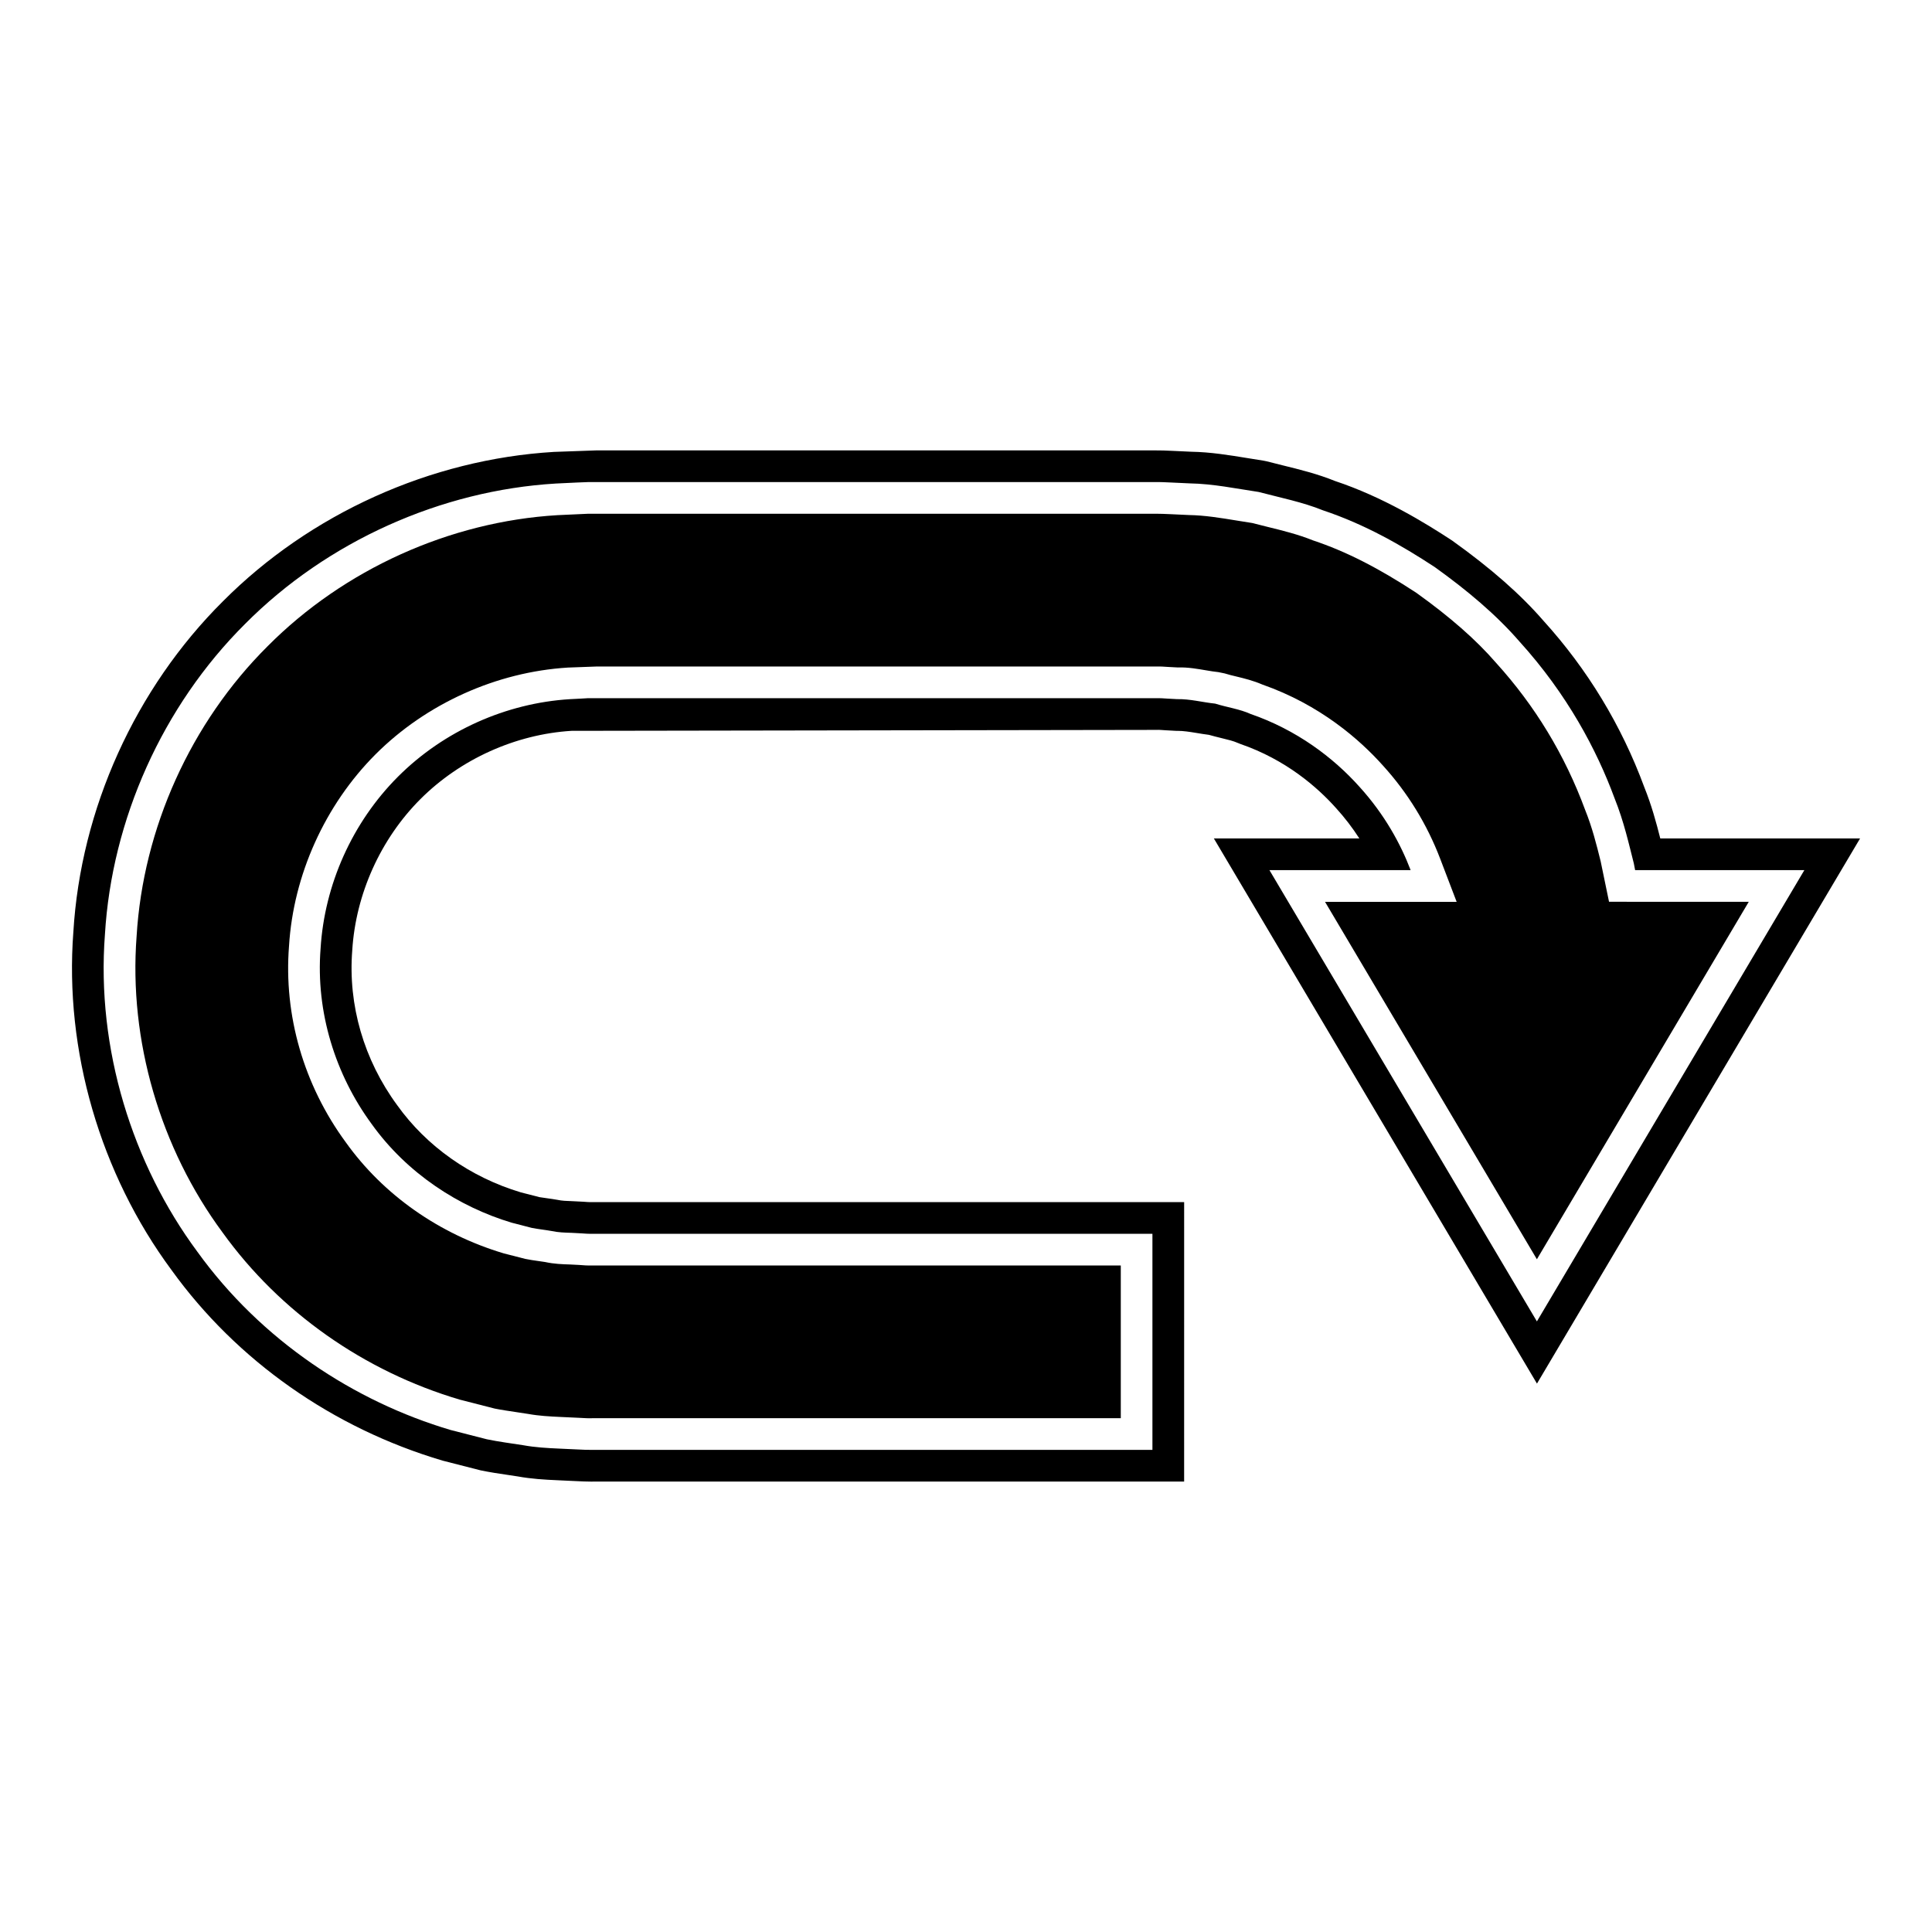
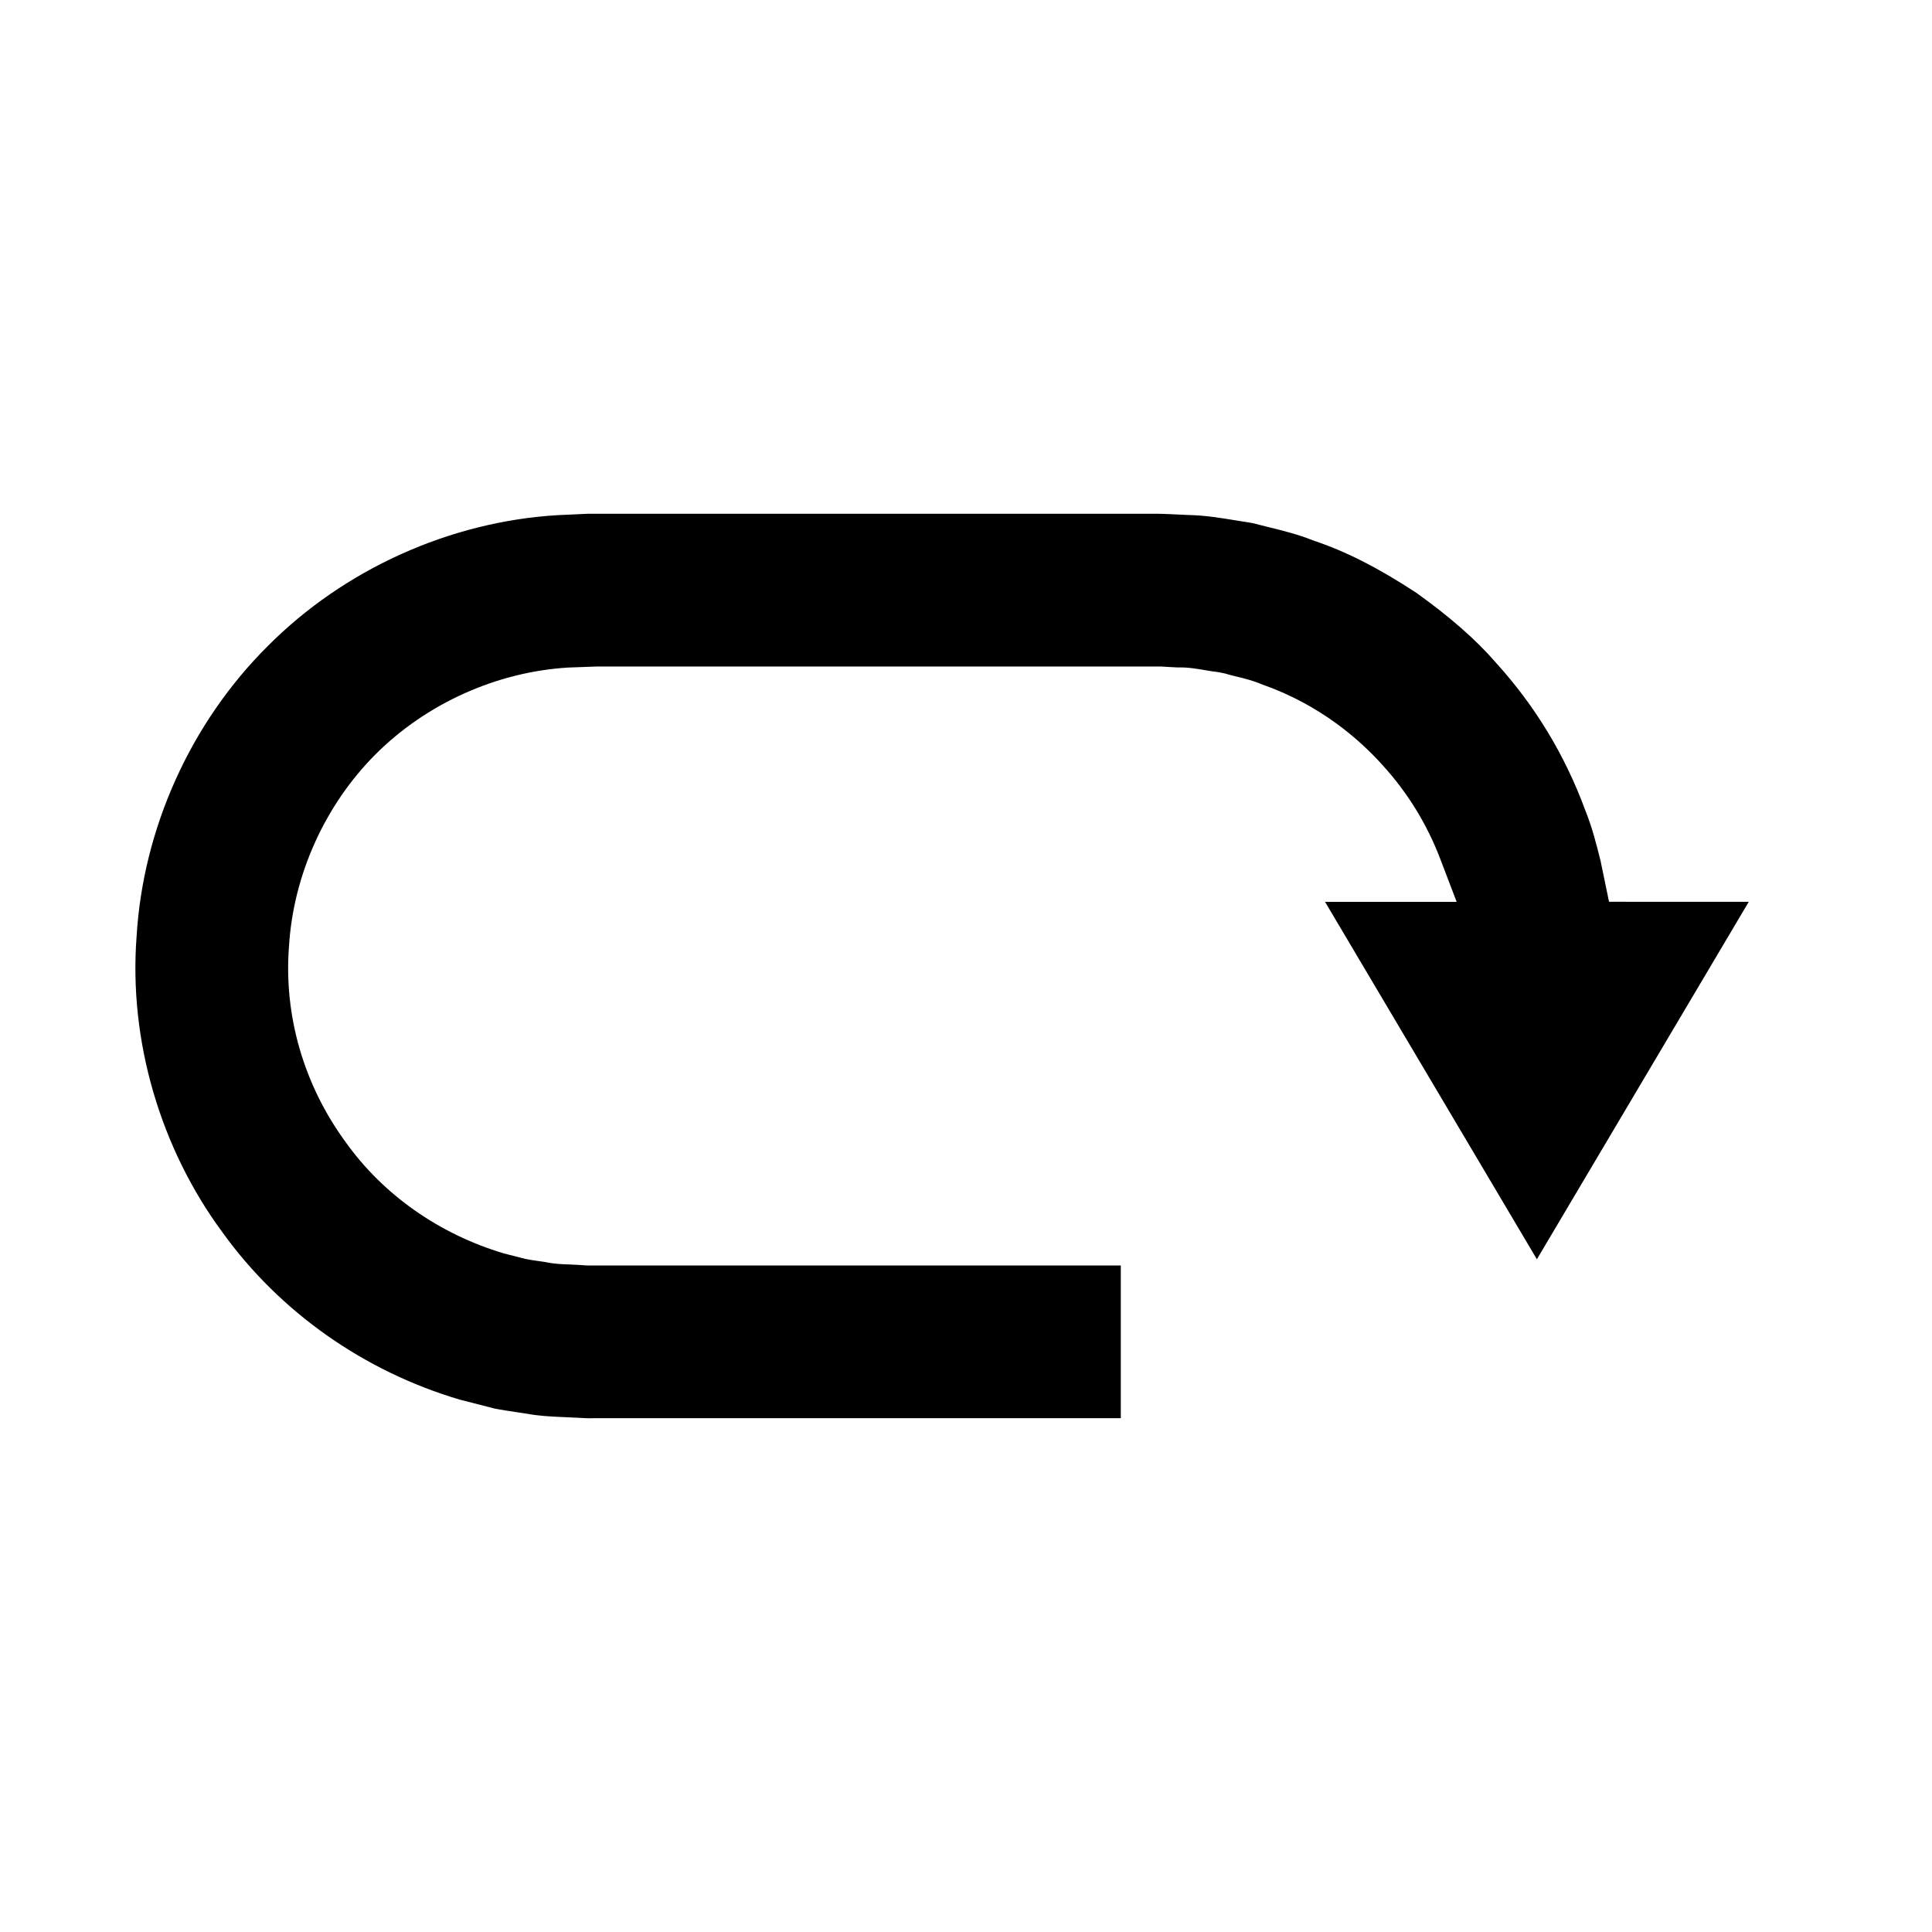
<svg xmlns="http://www.w3.org/2000/svg" fill="#000000" width="800px" height="800px" version="1.1" viewBox="144 144 512 512">
  <g>
    <path d="m570.41 382.98-2.219-10.73c-1.09-4.379-2.215-8.906-4.117-13.633-5.367-14.547-13.277-27.578-23.594-38.949-5.293-6.113-12.164-12.137-21.133-18.566-10.141-6.641-18.676-10.988-27.379-13.891-3.996-1.602-7.938-2.574-12.109-3.598-1.328-0.328-2.668-0.66-4-1.008-1.324-0.203-2.644-0.414-3.973-0.633-4.434-0.727-8.621-1.41-12.754-1.48l-4.938-0.23c-1.355-0.066-2.754-0.113-3.684-0.113l-150.72 0.004-8.074 0.371c-28.52 1.707-56.543 14.355-76.773 34.707-20.387 20.266-33.035 48.289-34.746 76.91-2.098 27.535 6.231 56.117 22.84 78.555 15.172 21.043 37.438 36.707 62.77 44.211l9.293 2.379c1.781 0.359 3.941 0.672 6.09 0.996l2.777 0.422c2.836 0.516 5.684 0.672 8.617 0.805l4.738 0.219c1.438 0.078 2.777 0.168 3.707 0.109h139.99v-40.477h-139.83c-1.523 0.051-2.664-0.055-3.711-0.137l-2.426-0.125c-1.953-0.059-4.191-0.125-6.641-0.66-0.371-0.066-1.043-0.16-1.723-0.25-1.164-0.164-2.328-0.332-3.488-0.57l-5.711-1.465c-17.199-5.148-31.953-15.57-41.852-29.434-11.137-15.16-16.5-33.676-15.043-52.043 1.152-18.793 9.523-37.363 22.953-50.801 13.438-13.426 32.008-21.797 50.945-22.965l7.504-0.277h148.26c1.328-0.039 2.301 0.039 3.219 0.105l2.625 0.141c2.789-0.094 5.41 0.41 7.688 0.789 1.039 0.168 2.07 0.352 3.109 0.453l1.656 0.34c1.023 0.324 2.062 0.57 3.09 0.816 2.094 0.508 4.457 1.082 6.867 2.121 15.363 5.383 25.867 14.641 31.984 21.48 6.555 7.211 11.676 15.547 15.18 24.719l4.352 11.395h-34.879l56.145 94.723 56.148-94.73z" />
-     <path d="m583.99 366.19c-1.059-4.191-2.312-8.809-4.246-13.613-6.031-16.352-15.055-31.219-26.695-44.051-6.039-6.969-13.863-13.863-24.207-21.266-7.254-4.762-18.418-11.594-31.062-15.797-4.621-1.871-9.336-3.035-13.902-4.156-1.398-0.344-2.805-0.688-4.203-1.059l-0.898-0.18c-1.387-0.207-2.781-0.438-4.184-0.668-4.828-0.789-9.816-1.605-14.93-1.688l-4.68-0.219c-1.82-0.094-3.711-0.152-4.731-0.133h-148.25l-11.191 0.398c-32.68 1.953-64.672 16.398-87.742 39.602-23.238 23.102-37.684 55.098-39.629 87.641-2.387 31.371 7.125 64.059 26.039 89.605 17.266 23.953 42.68 41.859 71.848 50.484l9.988 2.555c2.465 0.516 4.941 0.887 7.406 1.246l2.434 0.367c3.68 0.668 7.144 0.871 10.66 1.023l4.664 0.219c1.562 0.082 3.094 0.137 4.176 0.137 0.195 0 0.379 0 0.543-0.004h156.61l0.004-74.066h-156.75c-1.016 0.031-1.641-0.039-2.461-0.098l-3-0.152c-1.371-0.043-2.664-0.082-3.898-0.352-0.887-0.16-1.777-0.285-2.672-0.41-0.82-0.113-1.652-0.23-2.062-0.301l-4.957-1.273c-13.34-4-24.957-12.176-32.766-23.113-8.812-12.004-13.043-26.512-11.895-41.016 0.918-14.906 7.504-29.527 18.078-40.098 10.578-10.574 25.195-17.164 40.023-18.078l154.95-0.25c0.848-0.039 1.41 0.031 2.461 0.098l2.918 0.16 0.305-0.004c1.477-0.004 3.16 0.258 4.965 0.551 1.105 0.188 2.207 0.367 3.312 0.504 1.105 0.316 2.219 0.59 3.328 0.863 1.711 0.414 3.191 0.77 4.309 1.273l0.711 0.285c12.137 4.188 20.449 11.512 25.328 16.965 2.301 2.531 4.375 5.227 6.203 8.074h-38.555l85.625 144.47 85.625-144.47zm-103.58 8.395h37.418c-2.598-6.801-6.805-14.652-13.59-22.117-6.949-7.762-16.672-15.066-28.805-19.254-2.938-1.324-6.215-1.75-9.391-2.746-3.324-0.34-6.625-1.258-10.129-1.191l-2.613-0.141c-0.859-0.055-1.668-0.133-3.047-0.109h-7.461-15.27-64.938-34.297-17.48-11.02l-1.613 0.098-3.164 0.164c-16.824 1.039-33.336 8.344-45.527 20.523-12.184 12.191-19.488 28.699-20.523 45.527-1.344 16.992 4.019 33.578 13.508 46.5 9.387 13.141 23.152 21.996 37.125 26.184 1.77 0.457 3.539 0.918 5.285 1.367 1.77 0.359 3.57 0.523 5.324 0.844 1.75 0.383 3.531 0.426 5.305 0.48l2.633 0.141c0.832 0.066 1.699 0.133 3.051 0.109h28.105 120.11v57.27h-120.11-28.105c-1.082 0.023-2.652-0.031-4.266-0.121l-4.727-0.219c-3.172-0.141-6.359-0.316-9.543-0.898-3.191-0.504-6.422-0.906-9.633-1.574-3.176-0.809-6.379-1.629-9.605-2.461-25.484-7.543-50.137-23.68-67.133-47.266-17.191-23.223-26.785-53.75-24.477-84.055 1.816-30.383 15.246-60.527 37.172-82.328 21.797-21.922 51.945-35.359 82.324-37.172l5.68-0.273 2.801-0.109h11.02 17.48 34.297 64.938 15.27 7.461c1.094-0.031 2.746 0.043 4.324 0.121l4.695 0.219c6.238 0.109 12.301 1.387 18.266 2.273 5.84 1.531 11.688 2.691 17.082 4.875 11.043 3.684 20.797 9.25 29.613 15.035 8.57 6.144 16.297 12.629 22.461 19.746 12.672 13.973 20.488 28.789 25.164 41.461 2.535 6.309 3.82 12.234 5.129 17.328 0.125 0.613 0.223 1.18 0.34 1.77h44.855l-70.883 119.6z" />
  </g>
</svg>